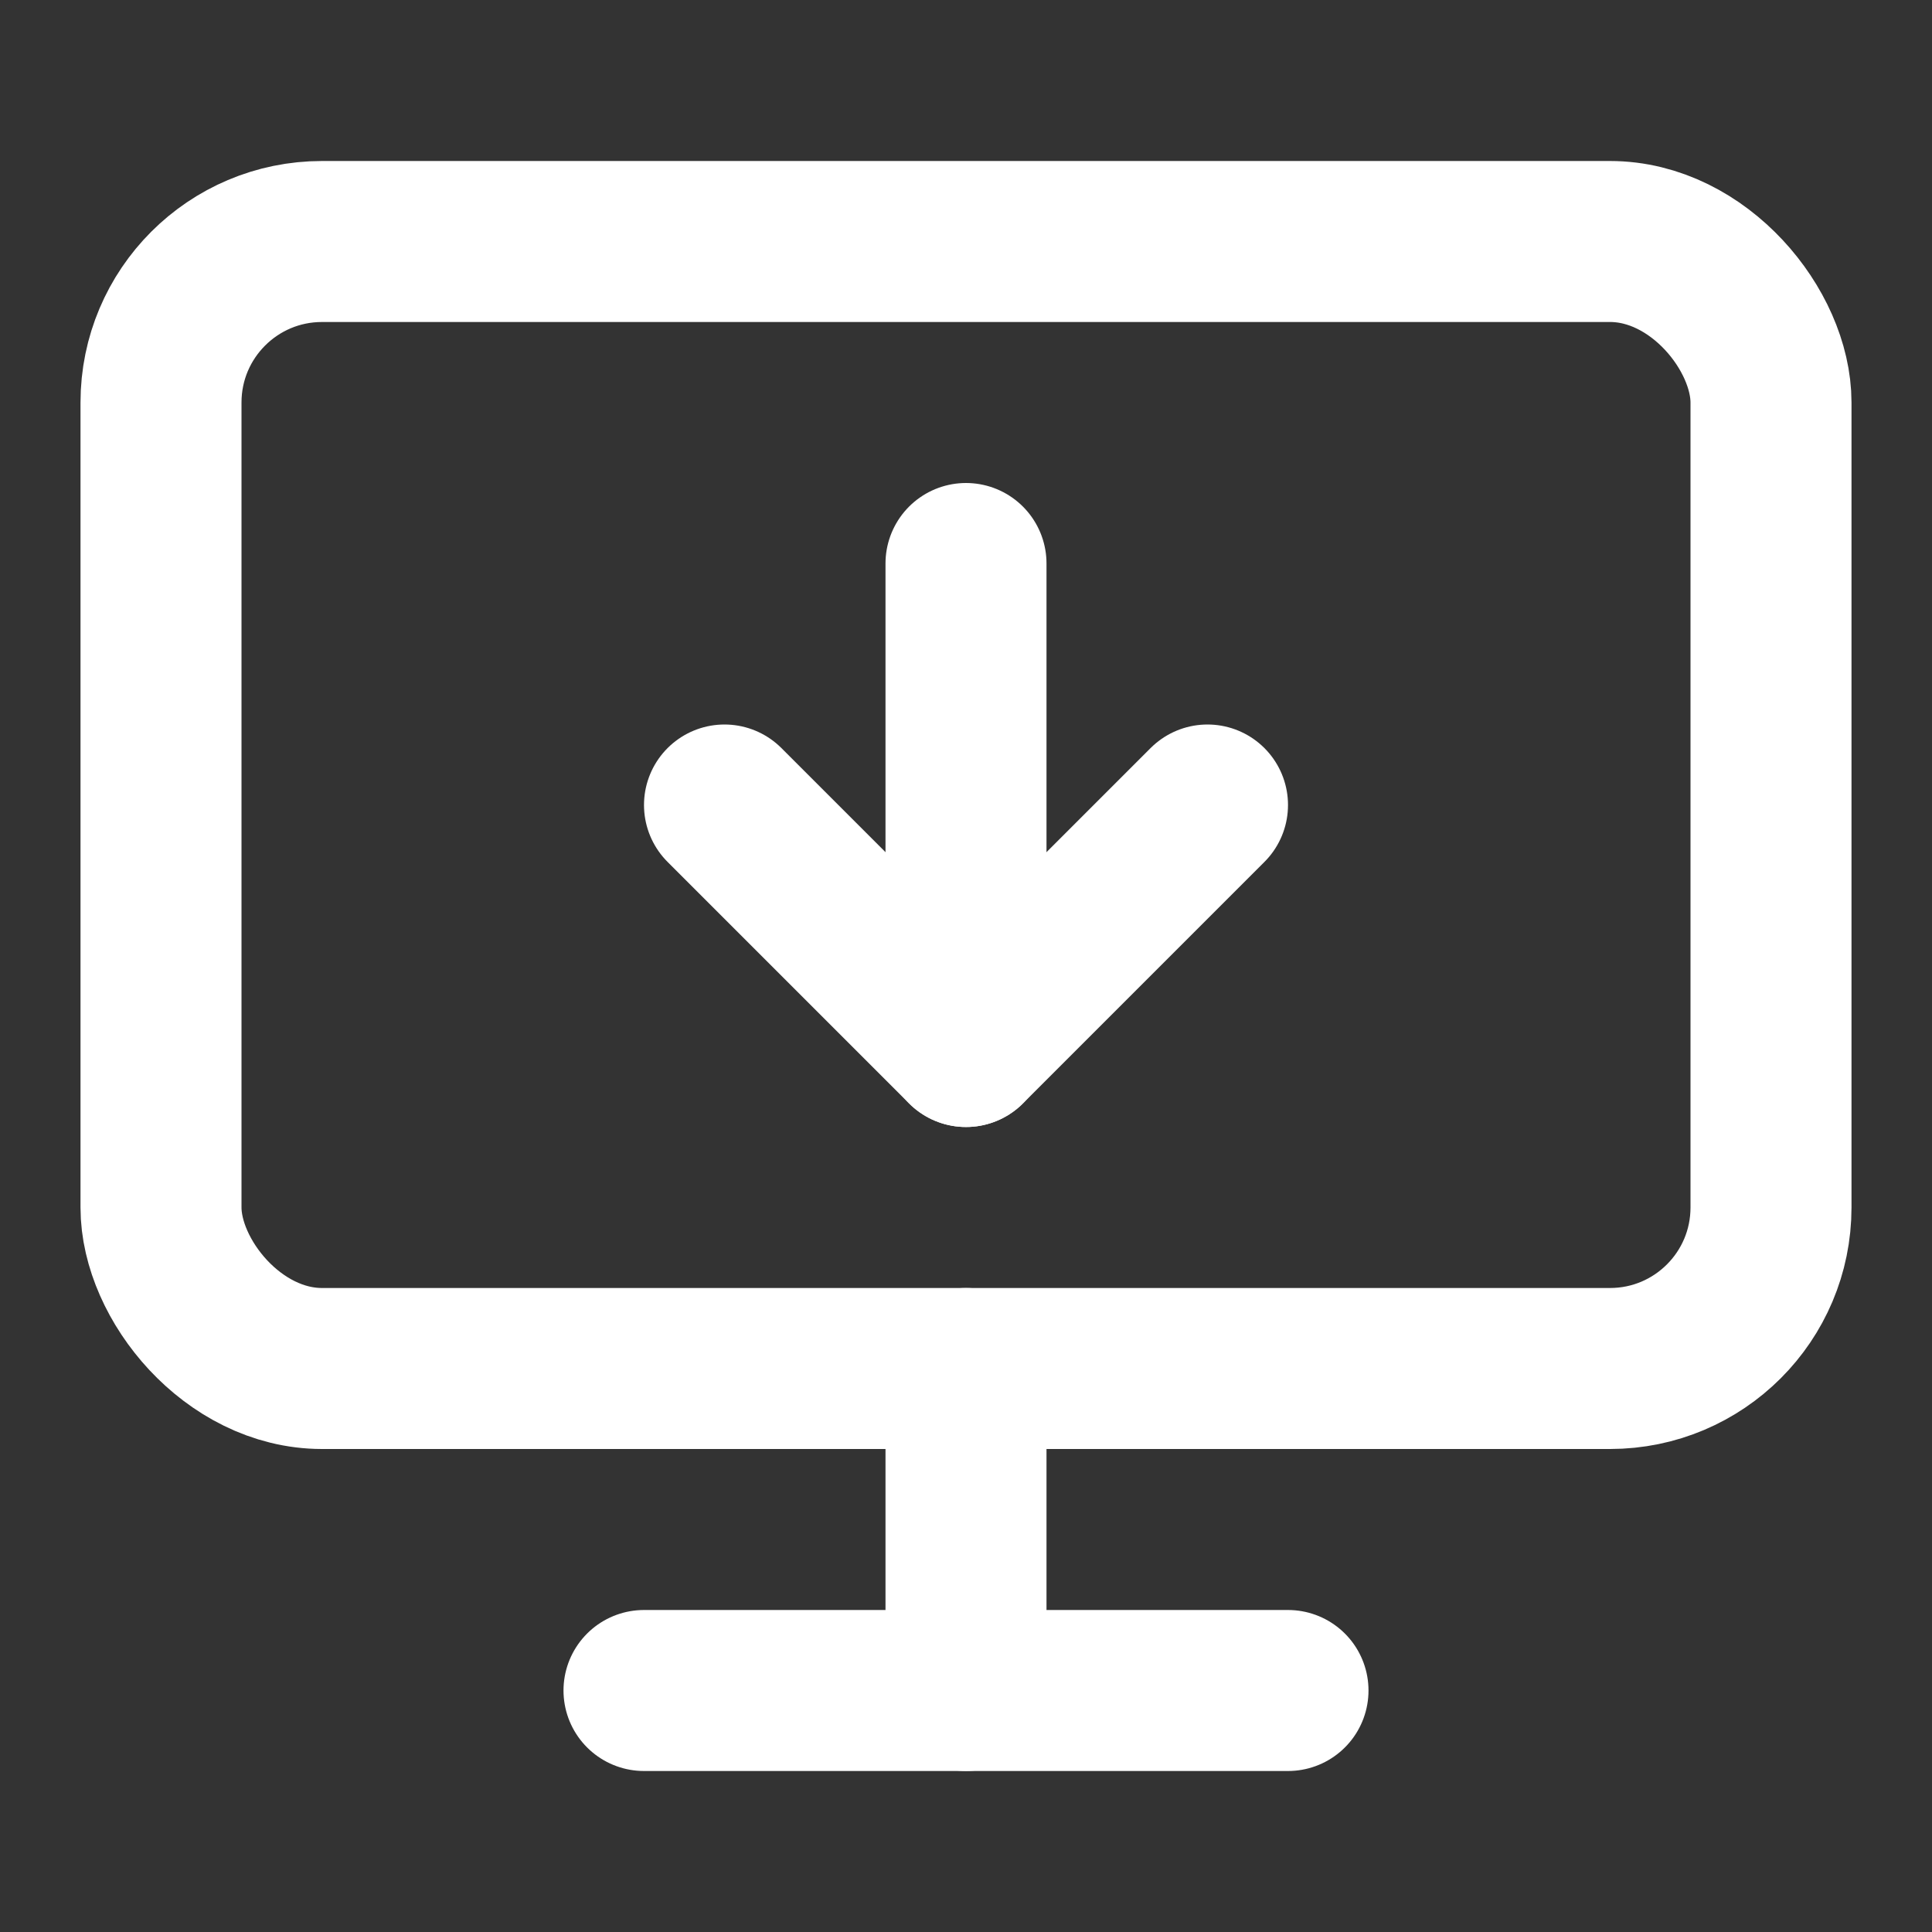
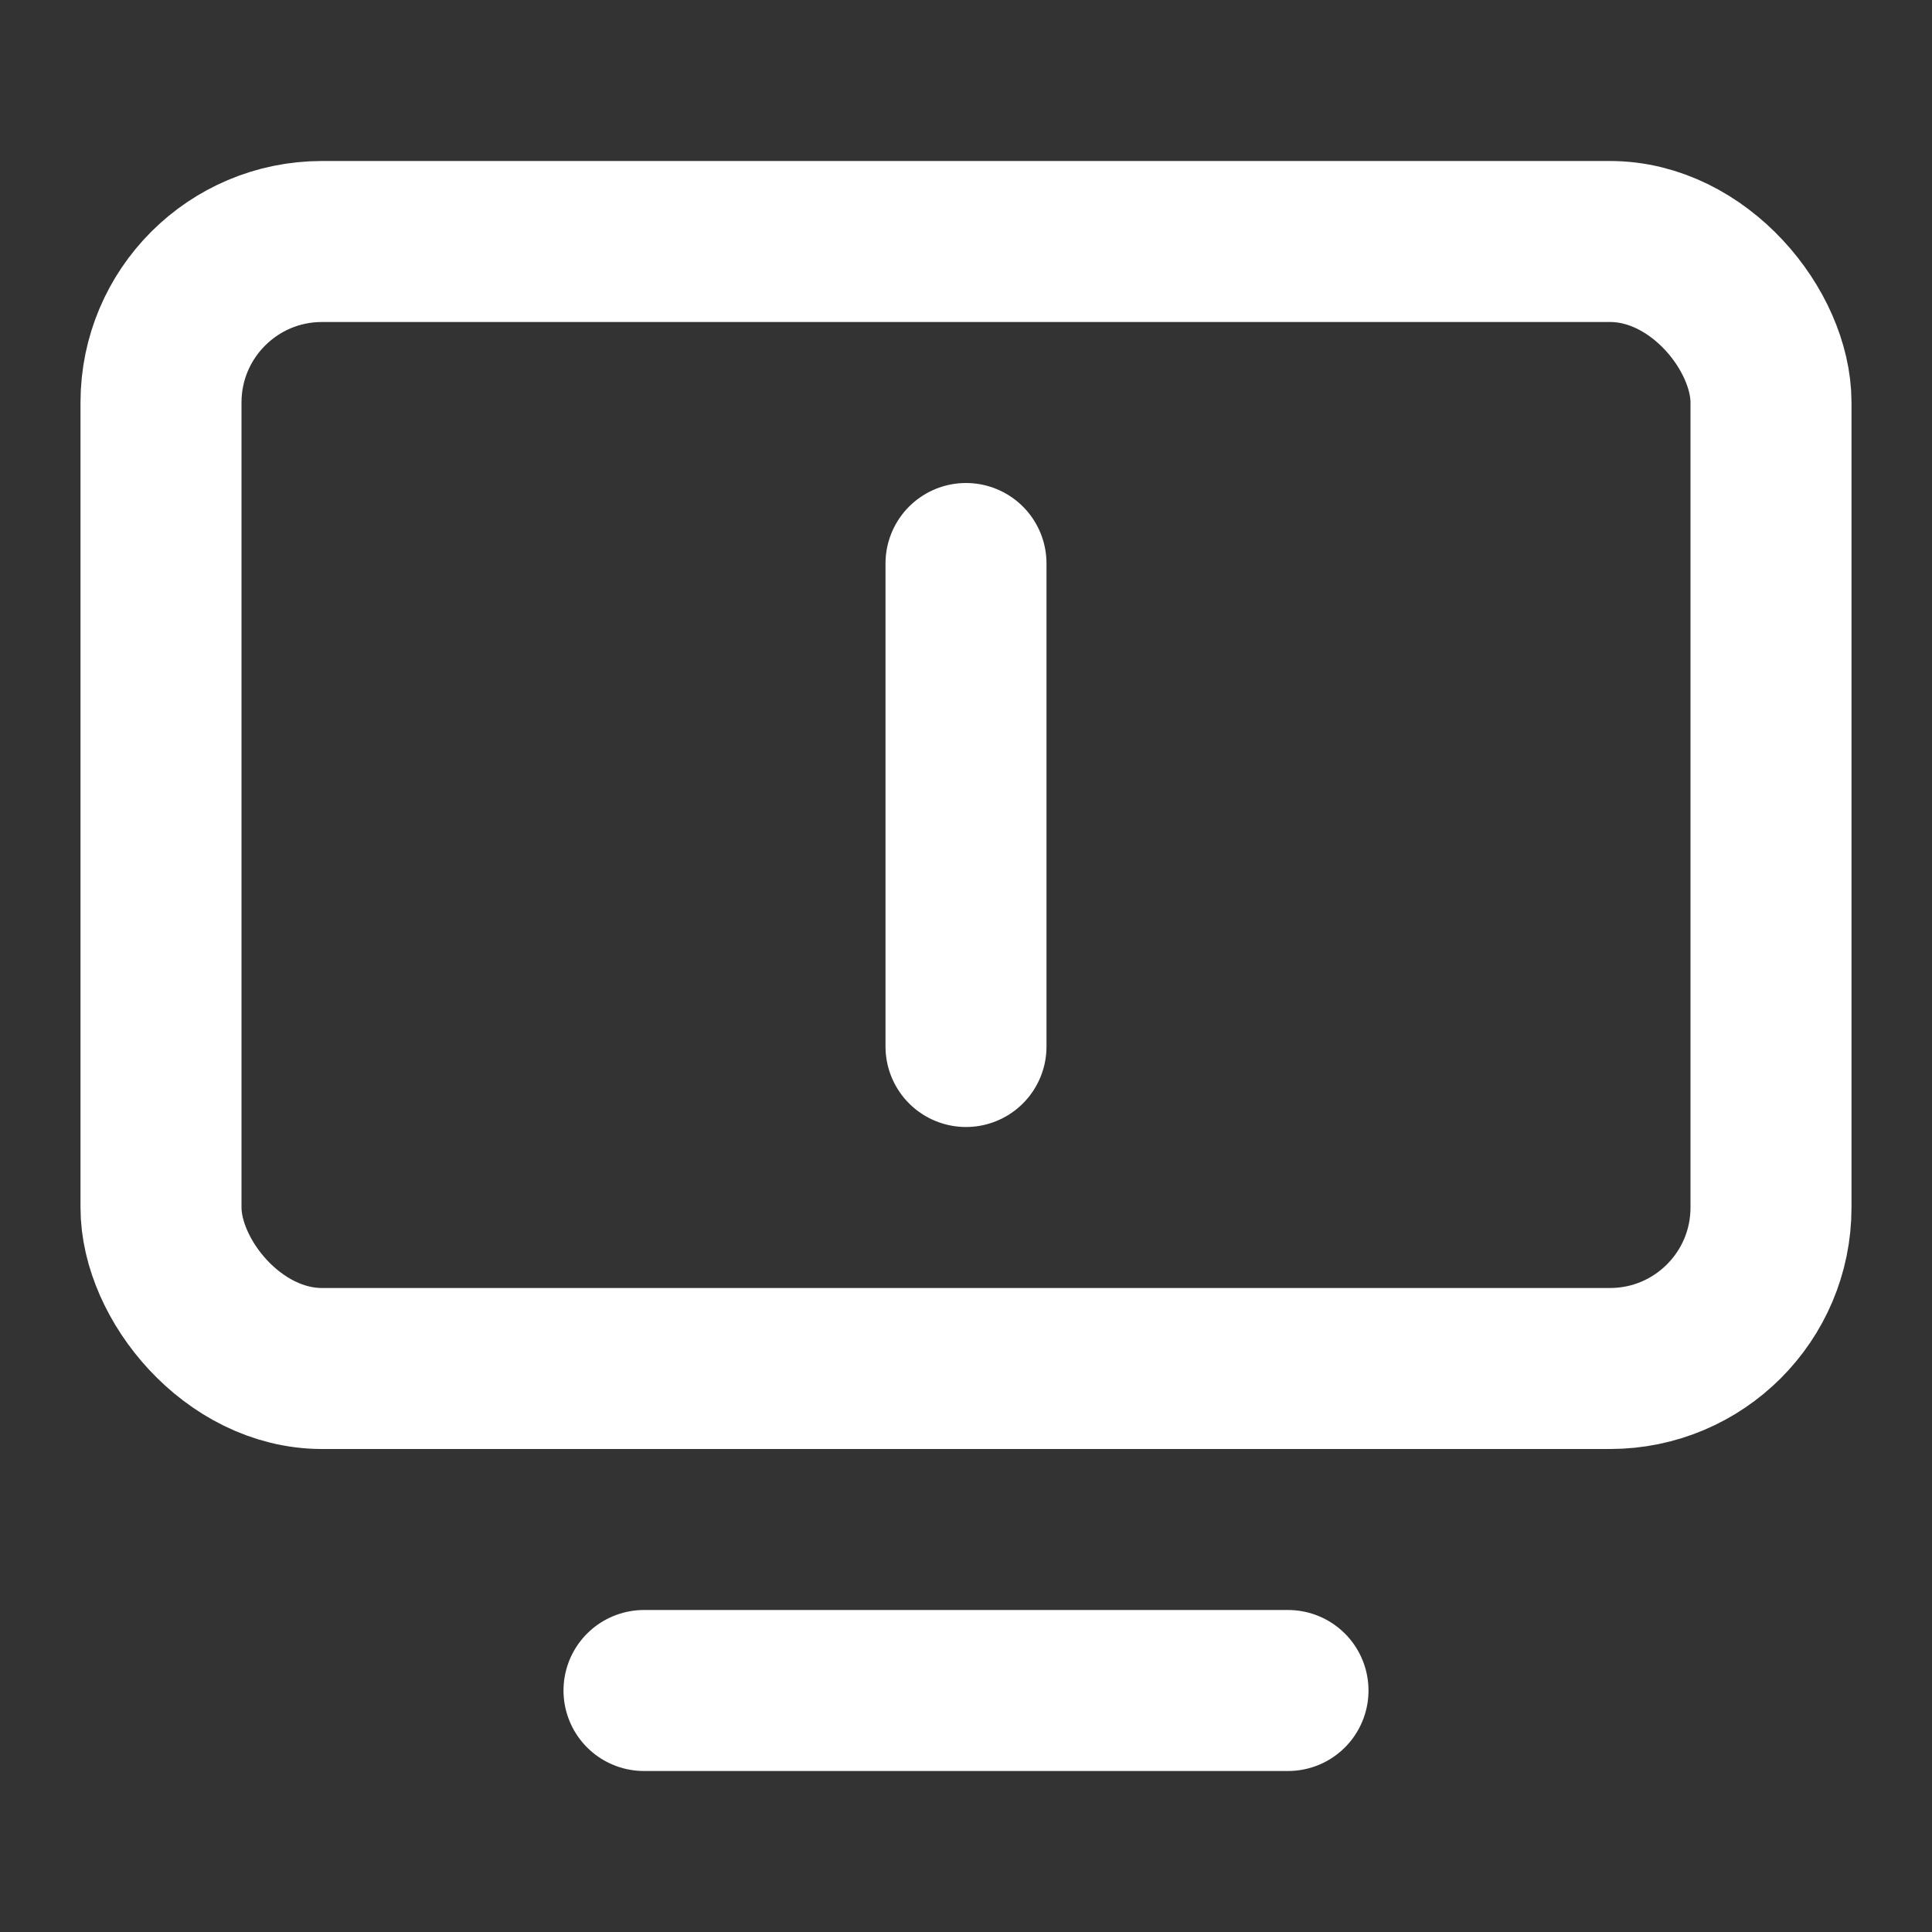
<svg xmlns="http://www.w3.org/2000/svg" width="34" height="34" viewBox="0 0 24 24" fill="none" stroke="white" stroke-width="2" stroke-linecap="round" stroke-linejoin="round" class="lucide lucide-monitor-down-icon lucide-monitor-down">
  <rect x="0" y="0" width="24" height="24" fill="#333333" stroke="none" />
  <path d="M12 13V7" />
-   <path d="m15 10-3 3-3-3" />
  <rect width="20" height="14" x="2" y="3" rx="2" />
-   <path d="M12 17v4" />
  <path d="M8 21h8" />
</svg>